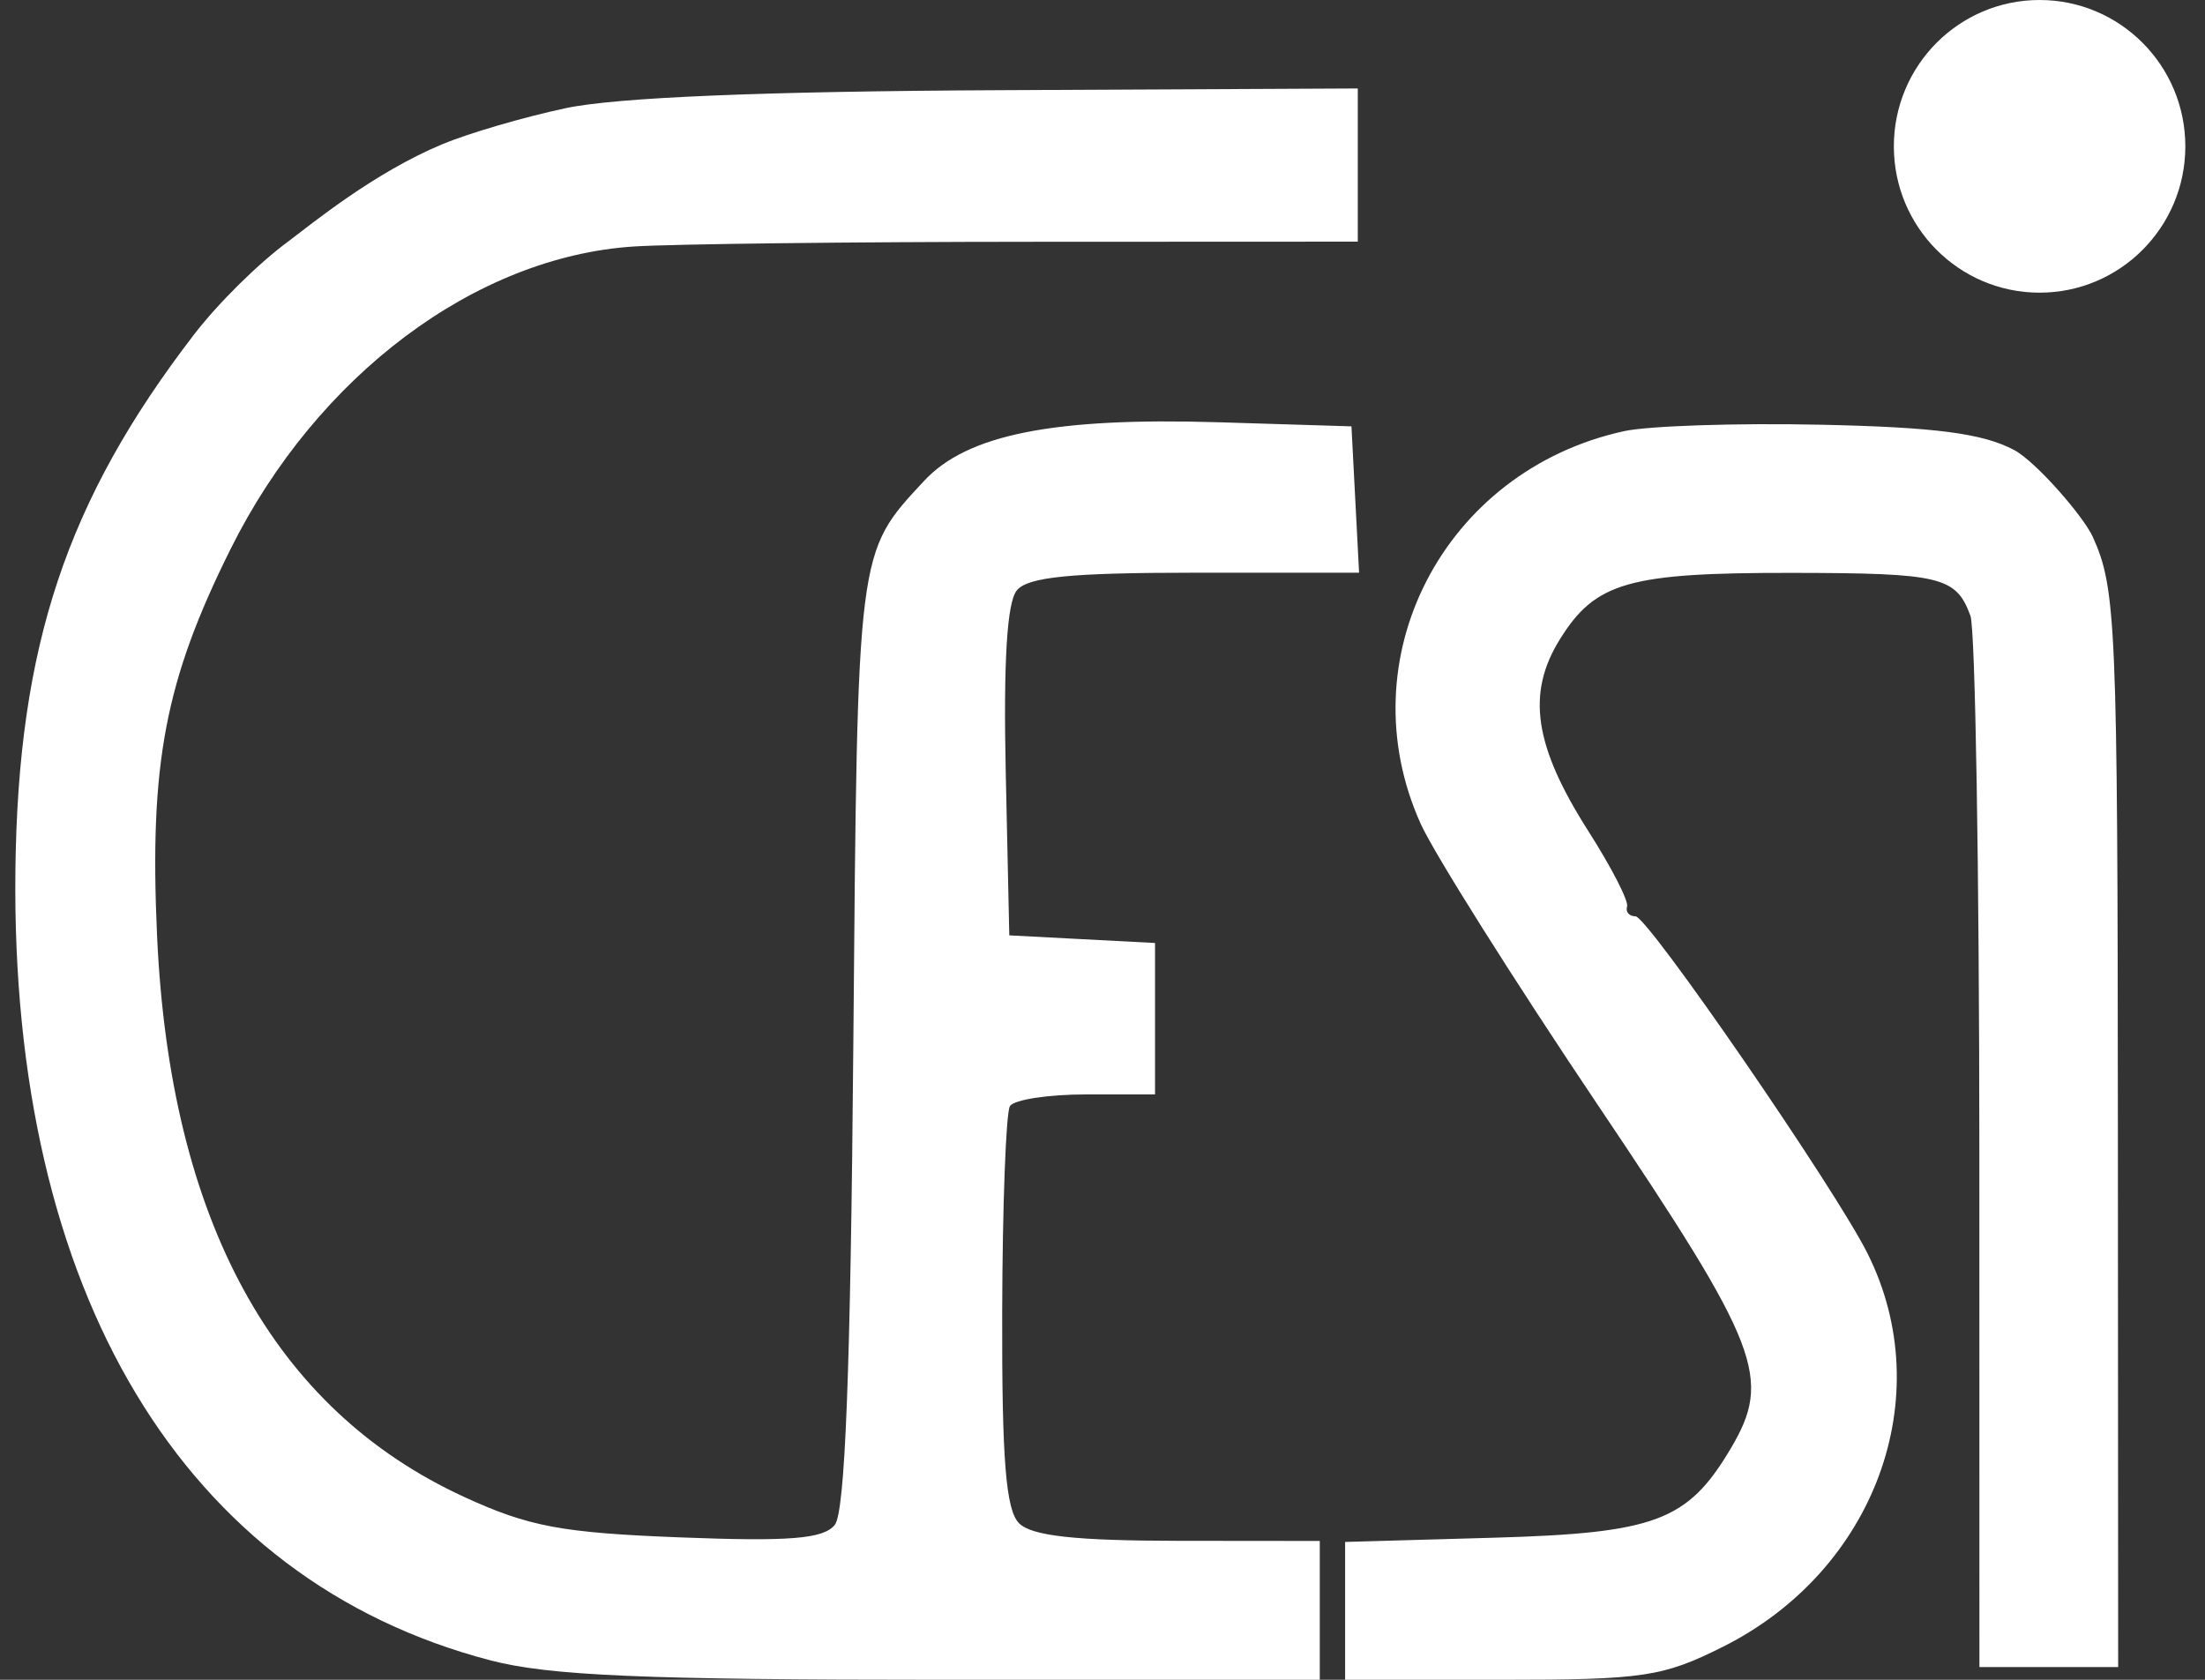
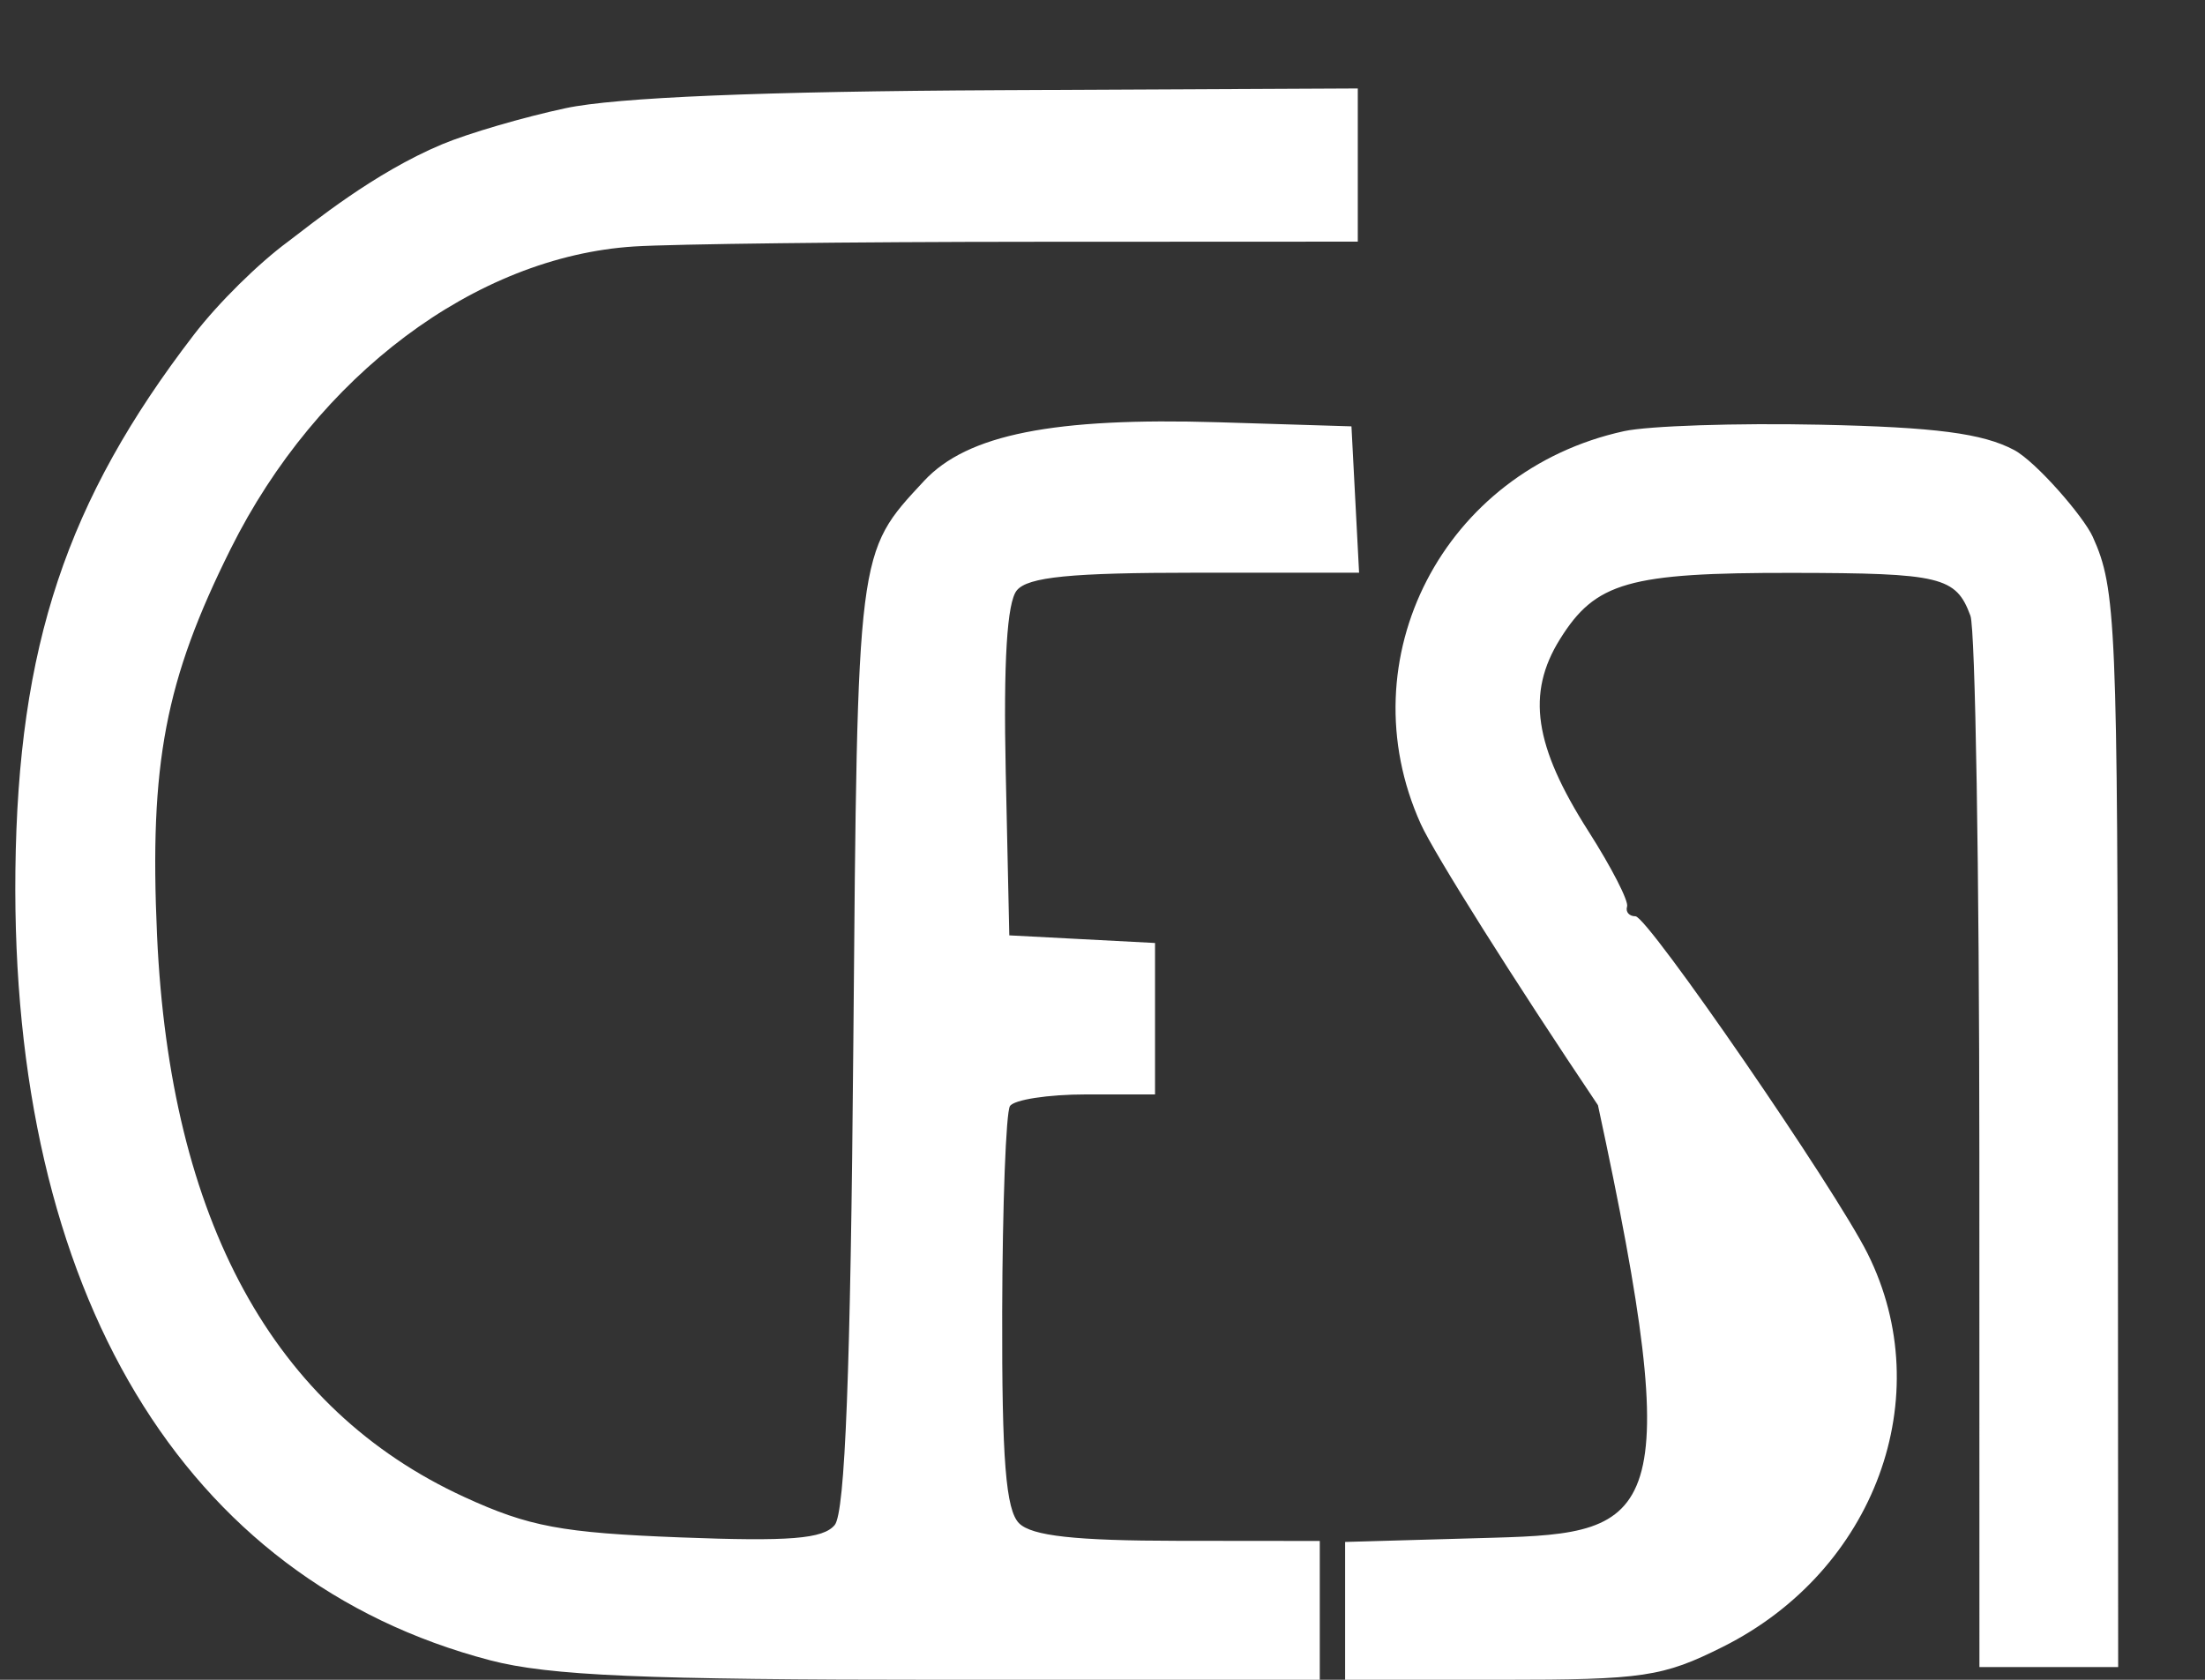
<svg xmlns="http://www.w3.org/2000/svg" width="63" height="48" viewBox="0 0 63 48" fill="none">
  <rect x="0" y="0" width="63" height="48" fill="#333333" stroke="none" />
-   <path fill-rule="evenodd" clip-rule="evenodd" d="M16.158 3.092C14.959 3.348 13.373 3.812 12.632 4.123C10.678 4.942 8.946 6.365 8.222 6.91C7.394 7.521 6.251 8.639 5.538 9.567C1.9 14.303 0.515 18.461 0.44 24.871C0.3 36.933 5.238 45.149 14.005 47.443C15.689 47.883 18.399 48 26.922 48H37.708V46.016V44.033L33.66 44.029C30.719 44.026 29.477 43.889 29.116 43.527C28.738 43.147 28.623 41.711 28.634 37.486C28.642 34.437 28.742 31.792 28.855 31.608C28.968 31.424 29.947 31.273 31.031 31.273H33.001V29.11V26.946L30.919 26.837L28.837 26.728L28.735 22.051C28.668 18.914 28.771 17.209 29.052 16.87C29.368 16.486 30.596 16.365 34.15 16.365H38.831L38.722 14.274L38.613 12.183L34.812 12.066C30.107 11.923 27.633 12.416 26.402 13.742C24.478 15.814 24.5 15.637 24.381 29.807C24.302 39.195 24.146 43.216 23.849 43.577C23.52 43.975 22.559 44.052 19.434 43.931C16.05 43.8 15.109 43.624 13.268 42.778C7.808 40.27 4.855 34.873 4.487 26.728C4.265 21.815 4.718 19.442 6.592 15.681C9.061 10.726 13.589 7.332 18.117 7.043C19.234 6.972 24.343 6.911 29.471 6.909L38.794 6.905V4.717V2.528L28.566 2.577C21.797 2.609 17.6 2.783 16.158 3.092ZM46.398 12.321C41.245 13.449 38.463 18.83 40.594 23.546C40.979 24.395 43.256 28.011 45.656 31.581C50.295 38.482 50.643 39.383 49.445 41.399C48.218 43.463 47.299 43.808 42.687 43.94L38.432 44.061V46.031V48H42.887C46.954 48 47.505 47.918 49.224 47.058C53.571 44.883 55.403 39.905 53.359 35.819C52.43 33.961 47.078 26.183 46.728 26.183C46.547 26.183 46.439 26.057 46.488 25.904C46.538 25.75 46.041 24.782 45.384 23.753C43.83 21.317 43.606 19.812 44.57 18.265C45.586 16.633 46.531 16.364 51.219 16.37C55.46 16.376 55.886 16.479 56.298 17.595C56.437 17.972 56.551 24.885 56.553 32.958L56.555 47.636H58.537H60.519L60.511 32.273C60.503 17.799 60.462 16.819 59.793 15.339C59.529 14.756 58.167 13.187 57.543 12.857C56.645 12.382 55.293 12.206 52.01 12.136C49.62 12.085 47.095 12.168 46.398 12.321Z" fill="white" />
-   <path d="M62.438 4.182C62.438 6.491 60.573 8.363 58.274 8.363C55.974 8.363 54.11 6.491 54.11 4.182C54.11 1.872 55.974 0 58.274 0C60.573 0 62.438 1.872 62.438 4.182Z" fill="white" />
+   <path fill-rule="evenodd" clip-rule="evenodd" d="M16.158 3.092C14.959 3.348 13.373 3.812 12.632 4.123C10.678 4.942 8.946 6.365 8.222 6.91C7.394 7.521 6.251 8.639 5.538 9.567C1.9 14.303 0.515 18.461 0.44 24.871C0.3 36.933 5.238 45.149 14.005 47.443C15.689 47.883 18.399 48 26.922 48H37.708V46.016V44.033L33.66 44.029C30.719 44.026 29.477 43.889 29.116 43.527C28.738 43.147 28.623 41.711 28.634 37.486C28.642 34.437 28.742 31.792 28.855 31.608C28.968 31.424 29.947 31.273 31.031 31.273H33.001V29.11V26.946L30.919 26.837L28.837 26.728L28.735 22.051C28.668 18.914 28.771 17.209 29.052 16.87C29.368 16.486 30.596 16.365 34.15 16.365H38.831L38.722 14.274L38.613 12.183L34.812 12.066C30.107 11.923 27.633 12.416 26.402 13.742C24.478 15.814 24.5 15.637 24.381 29.807C24.302 39.195 24.146 43.216 23.849 43.577C23.52 43.975 22.559 44.052 19.434 43.931C16.05 43.8 15.109 43.624 13.268 42.778C7.808 40.27 4.855 34.873 4.487 26.728C4.265 21.815 4.718 19.442 6.592 15.681C9.061 10.726 13.589 7.332 18.117 7.043C19.234 6.972 24.343 6.911 29.471 6.909L38.794 6.905V4.717V2.528L28.566 2.577C21.797 2.609 17.6 2.783 16.158 3.092ZM46.398 12.321C41.245 13.449 38.463 18.83 40.594 23.546C40.979 24.395 43.256 28.011 45.656 31.581C48.218 43.463 47.299 43.808 42.687 43.94L38.432 44.061V46.031V48H42.887C46.954 48 47.505 47.918 49.224 47.058C53.571 44.883 55.403 39.905 53.359 35.819C52.43 33.961 47.078 26.183 46.728 26.183C46.547 26.183 46.439 26.057 46.488 25.904C46.538 25.75 46.041 24.782 45.384 23.753C43.83 21.317 43.606 19.812 44.57 18.265C45.586 16.633 46.531 16.364 51.219 16.37C55.46 16.376 55.886 16.479 56.298 17.595C56.437 17.972 56.551 24.885 56.553 32.958L56.555 47.636H58.537H60.519L60.511 32.273C60.503 17.799 60.462 16.819 59.793 15.339C59.529 14.756 58.167 13.187 57.543 12.857C56.645 12.382 55.293 12.206 52.01 12.136C49.62 12.085 47.095 12.168 46.398 12.321Z" fill="white" />
</svg>